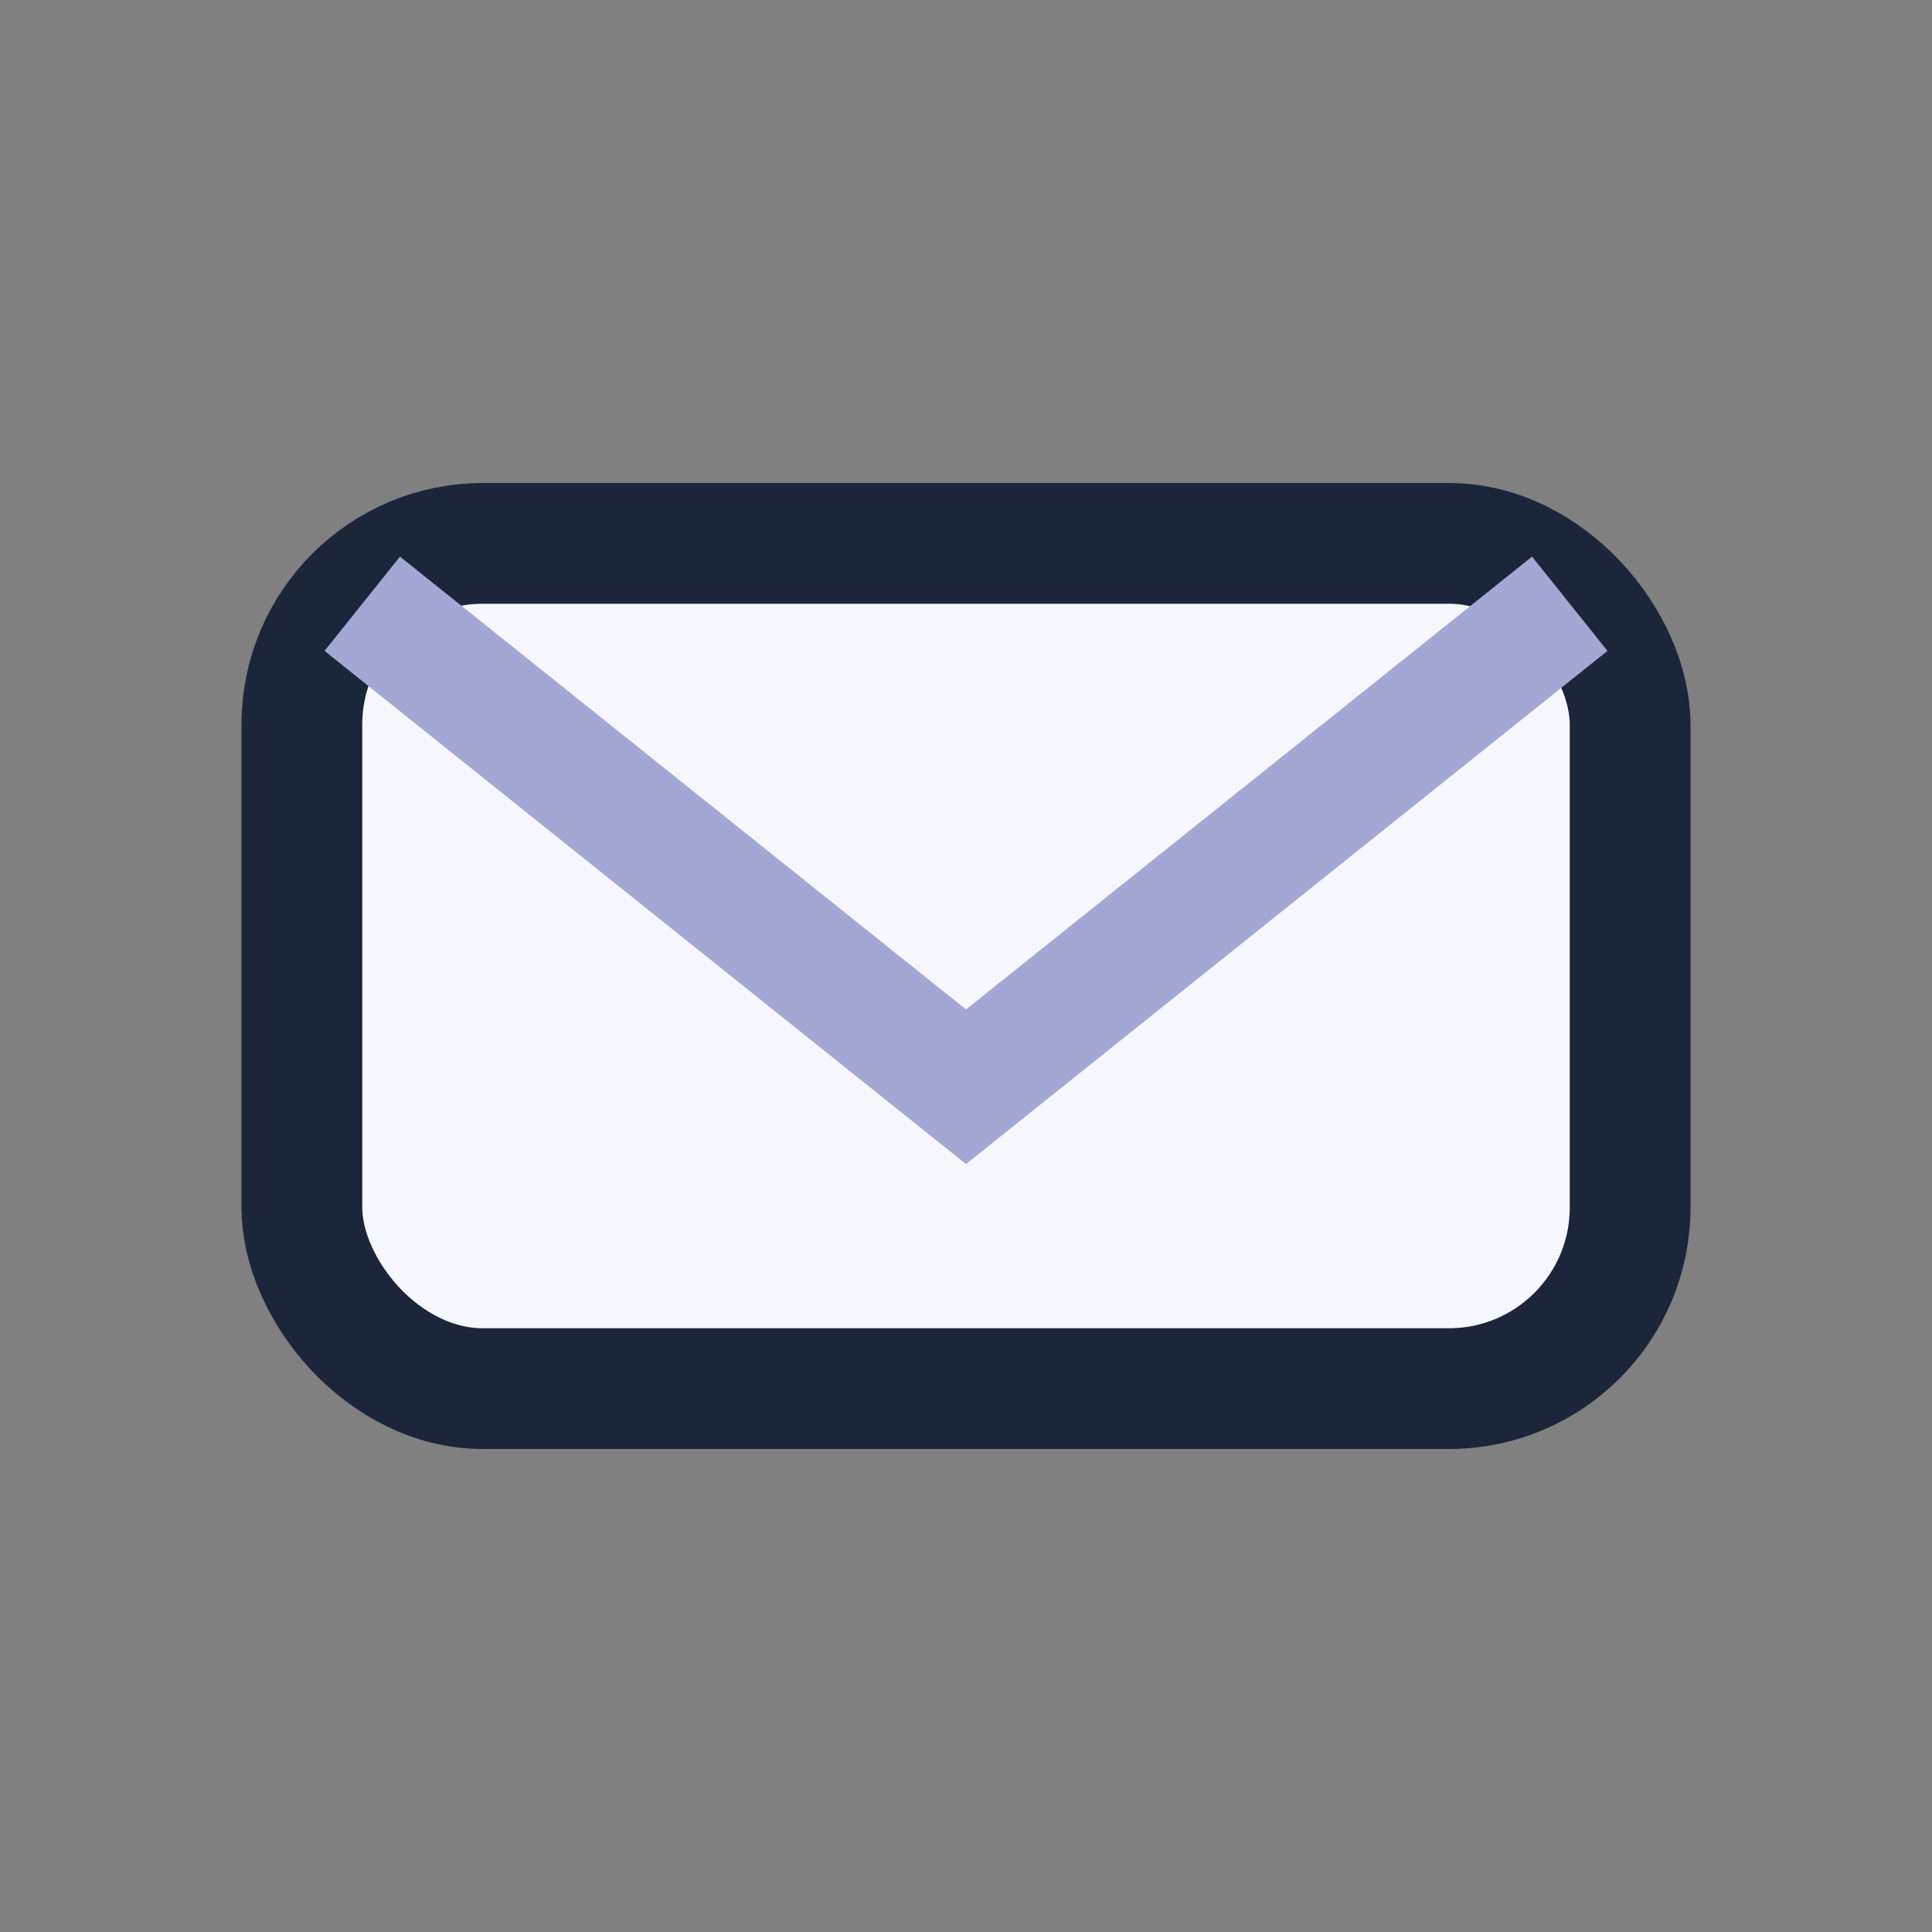
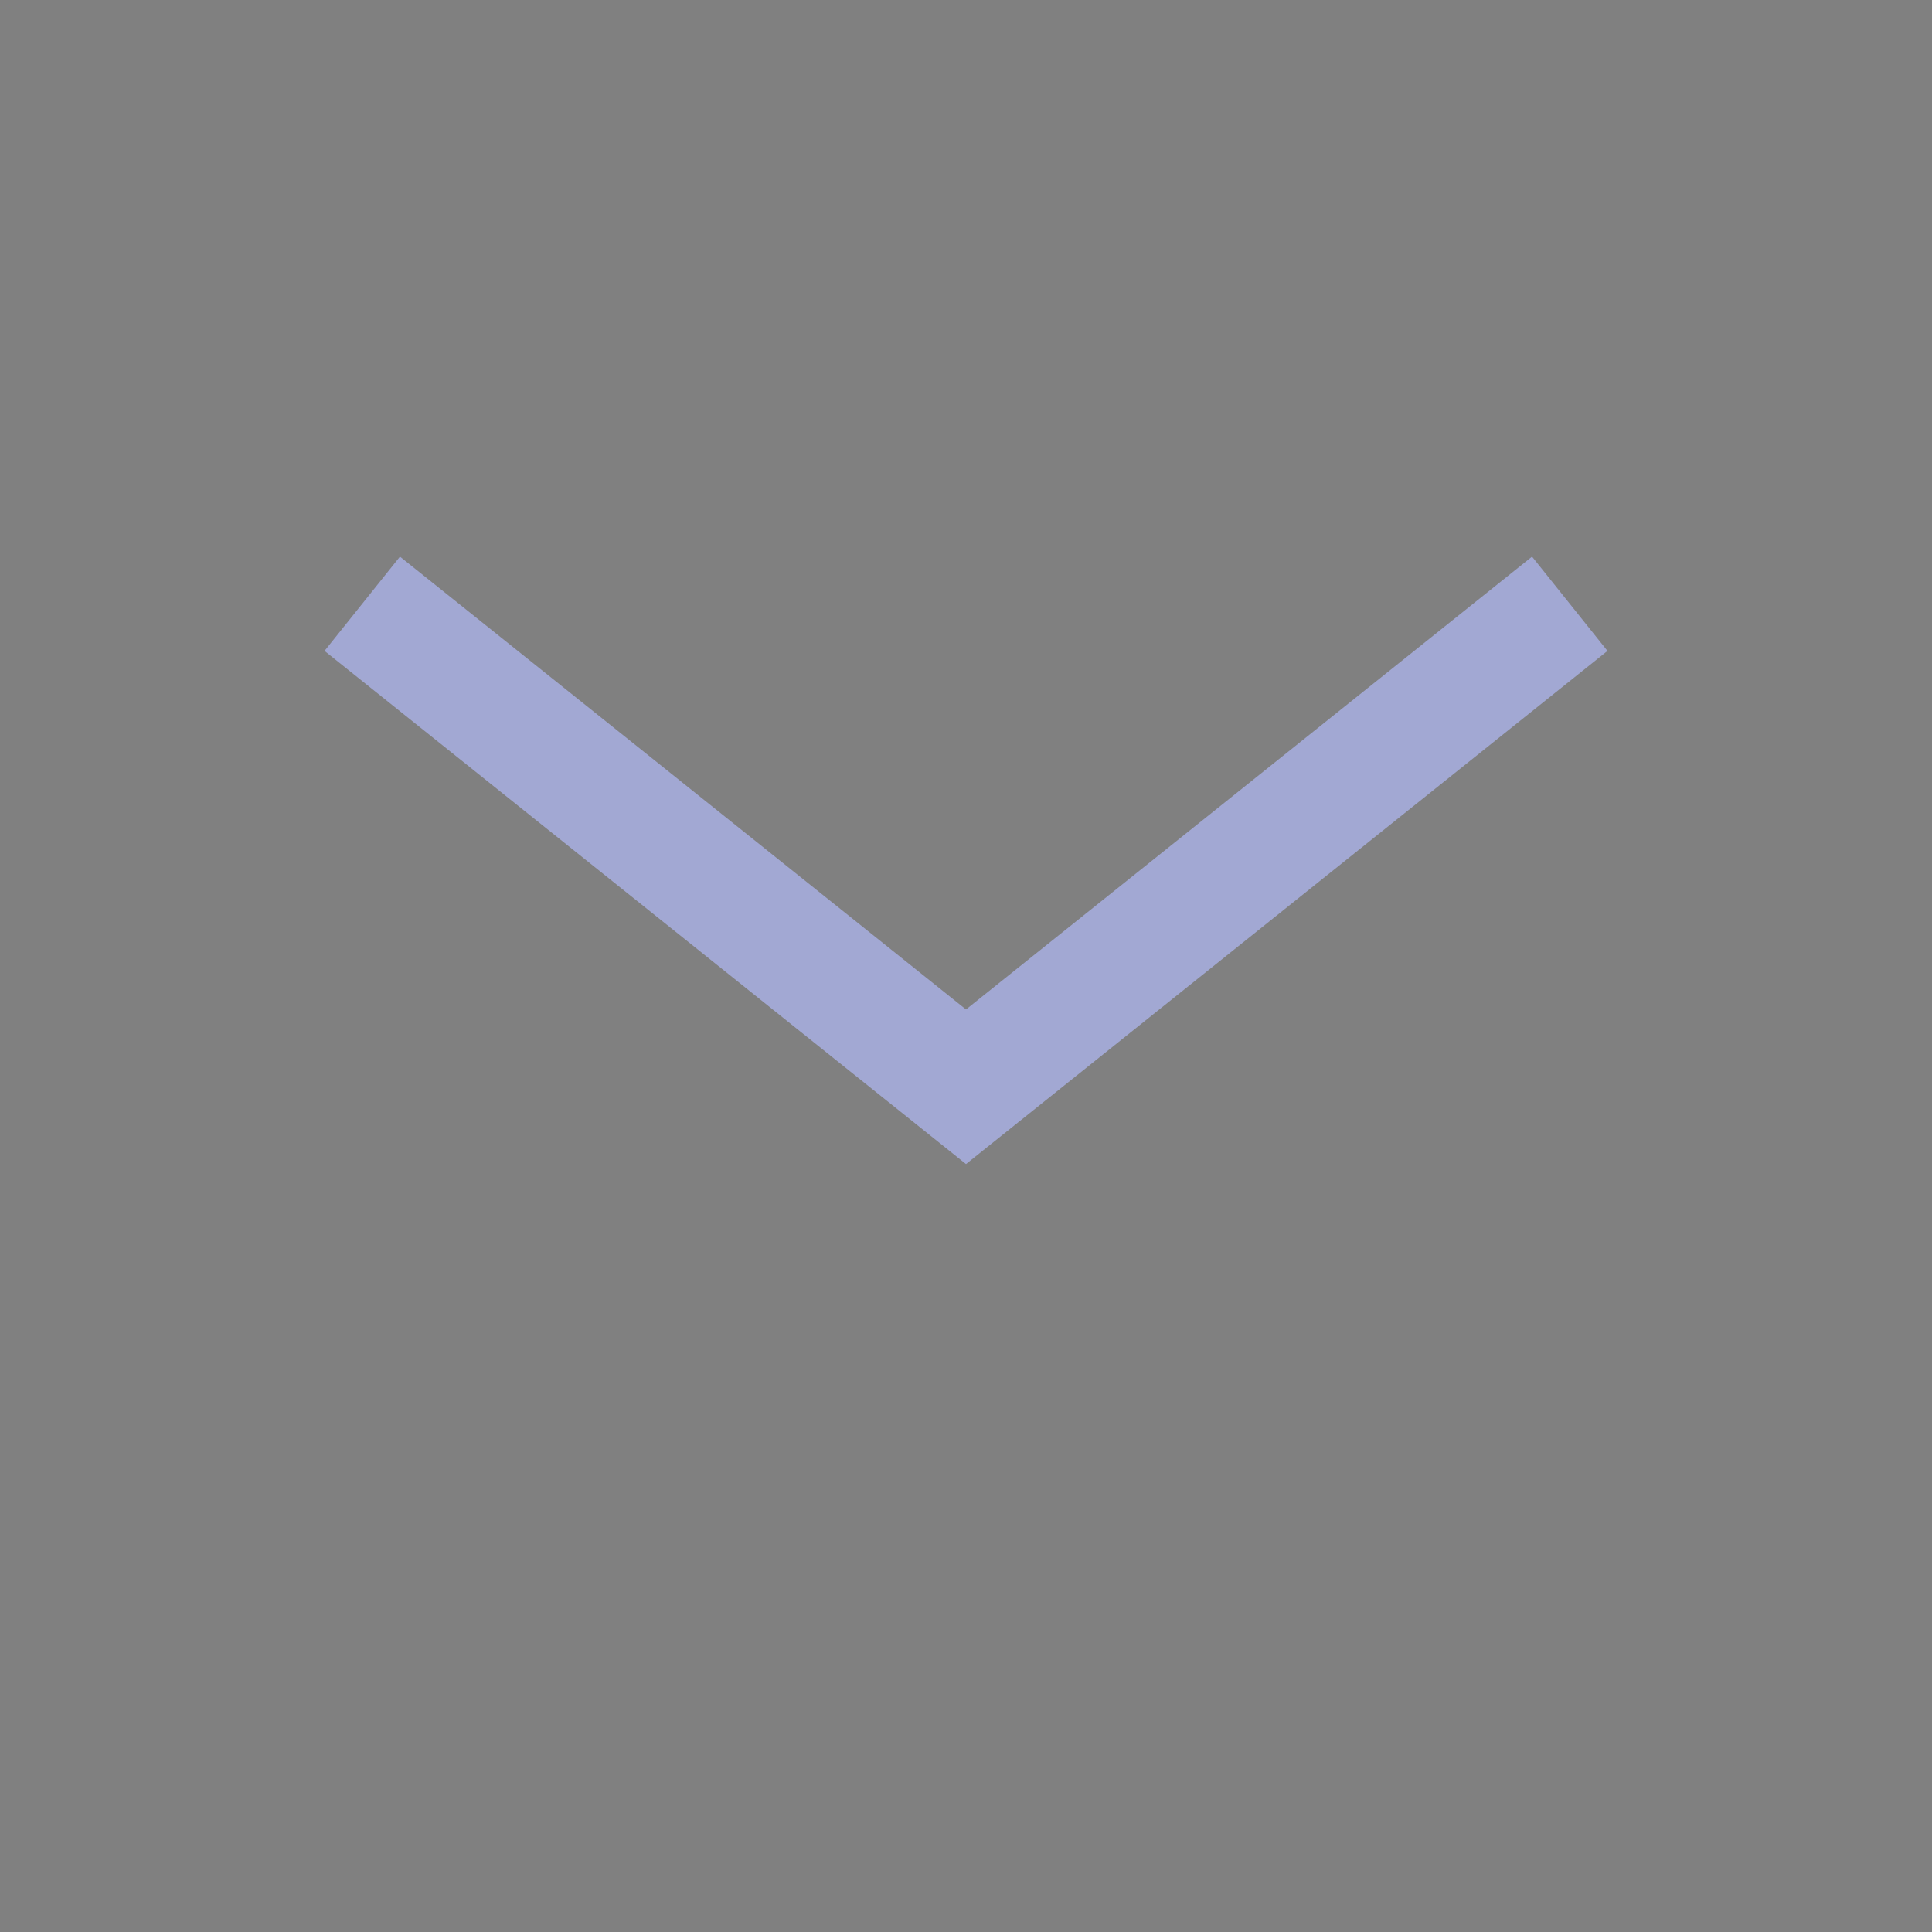
<svg xmlns="http://www.w3.org/2000/svg" width="32" height="32" viewBox="0 0 32 32">
  <rect x="0" y="0" width="32" height="32" fill="#808080" stroke="none" />
-   <rect x="5" y="9" width="22" height="14" rx="3" fill="#F7F7FF" stroke="#1B263B" stroke-width="2" />
  <path d="M6 10l10 8 10-8" stroke="#A2A8D3" stroke-width="2" fill="none" />
</svg>